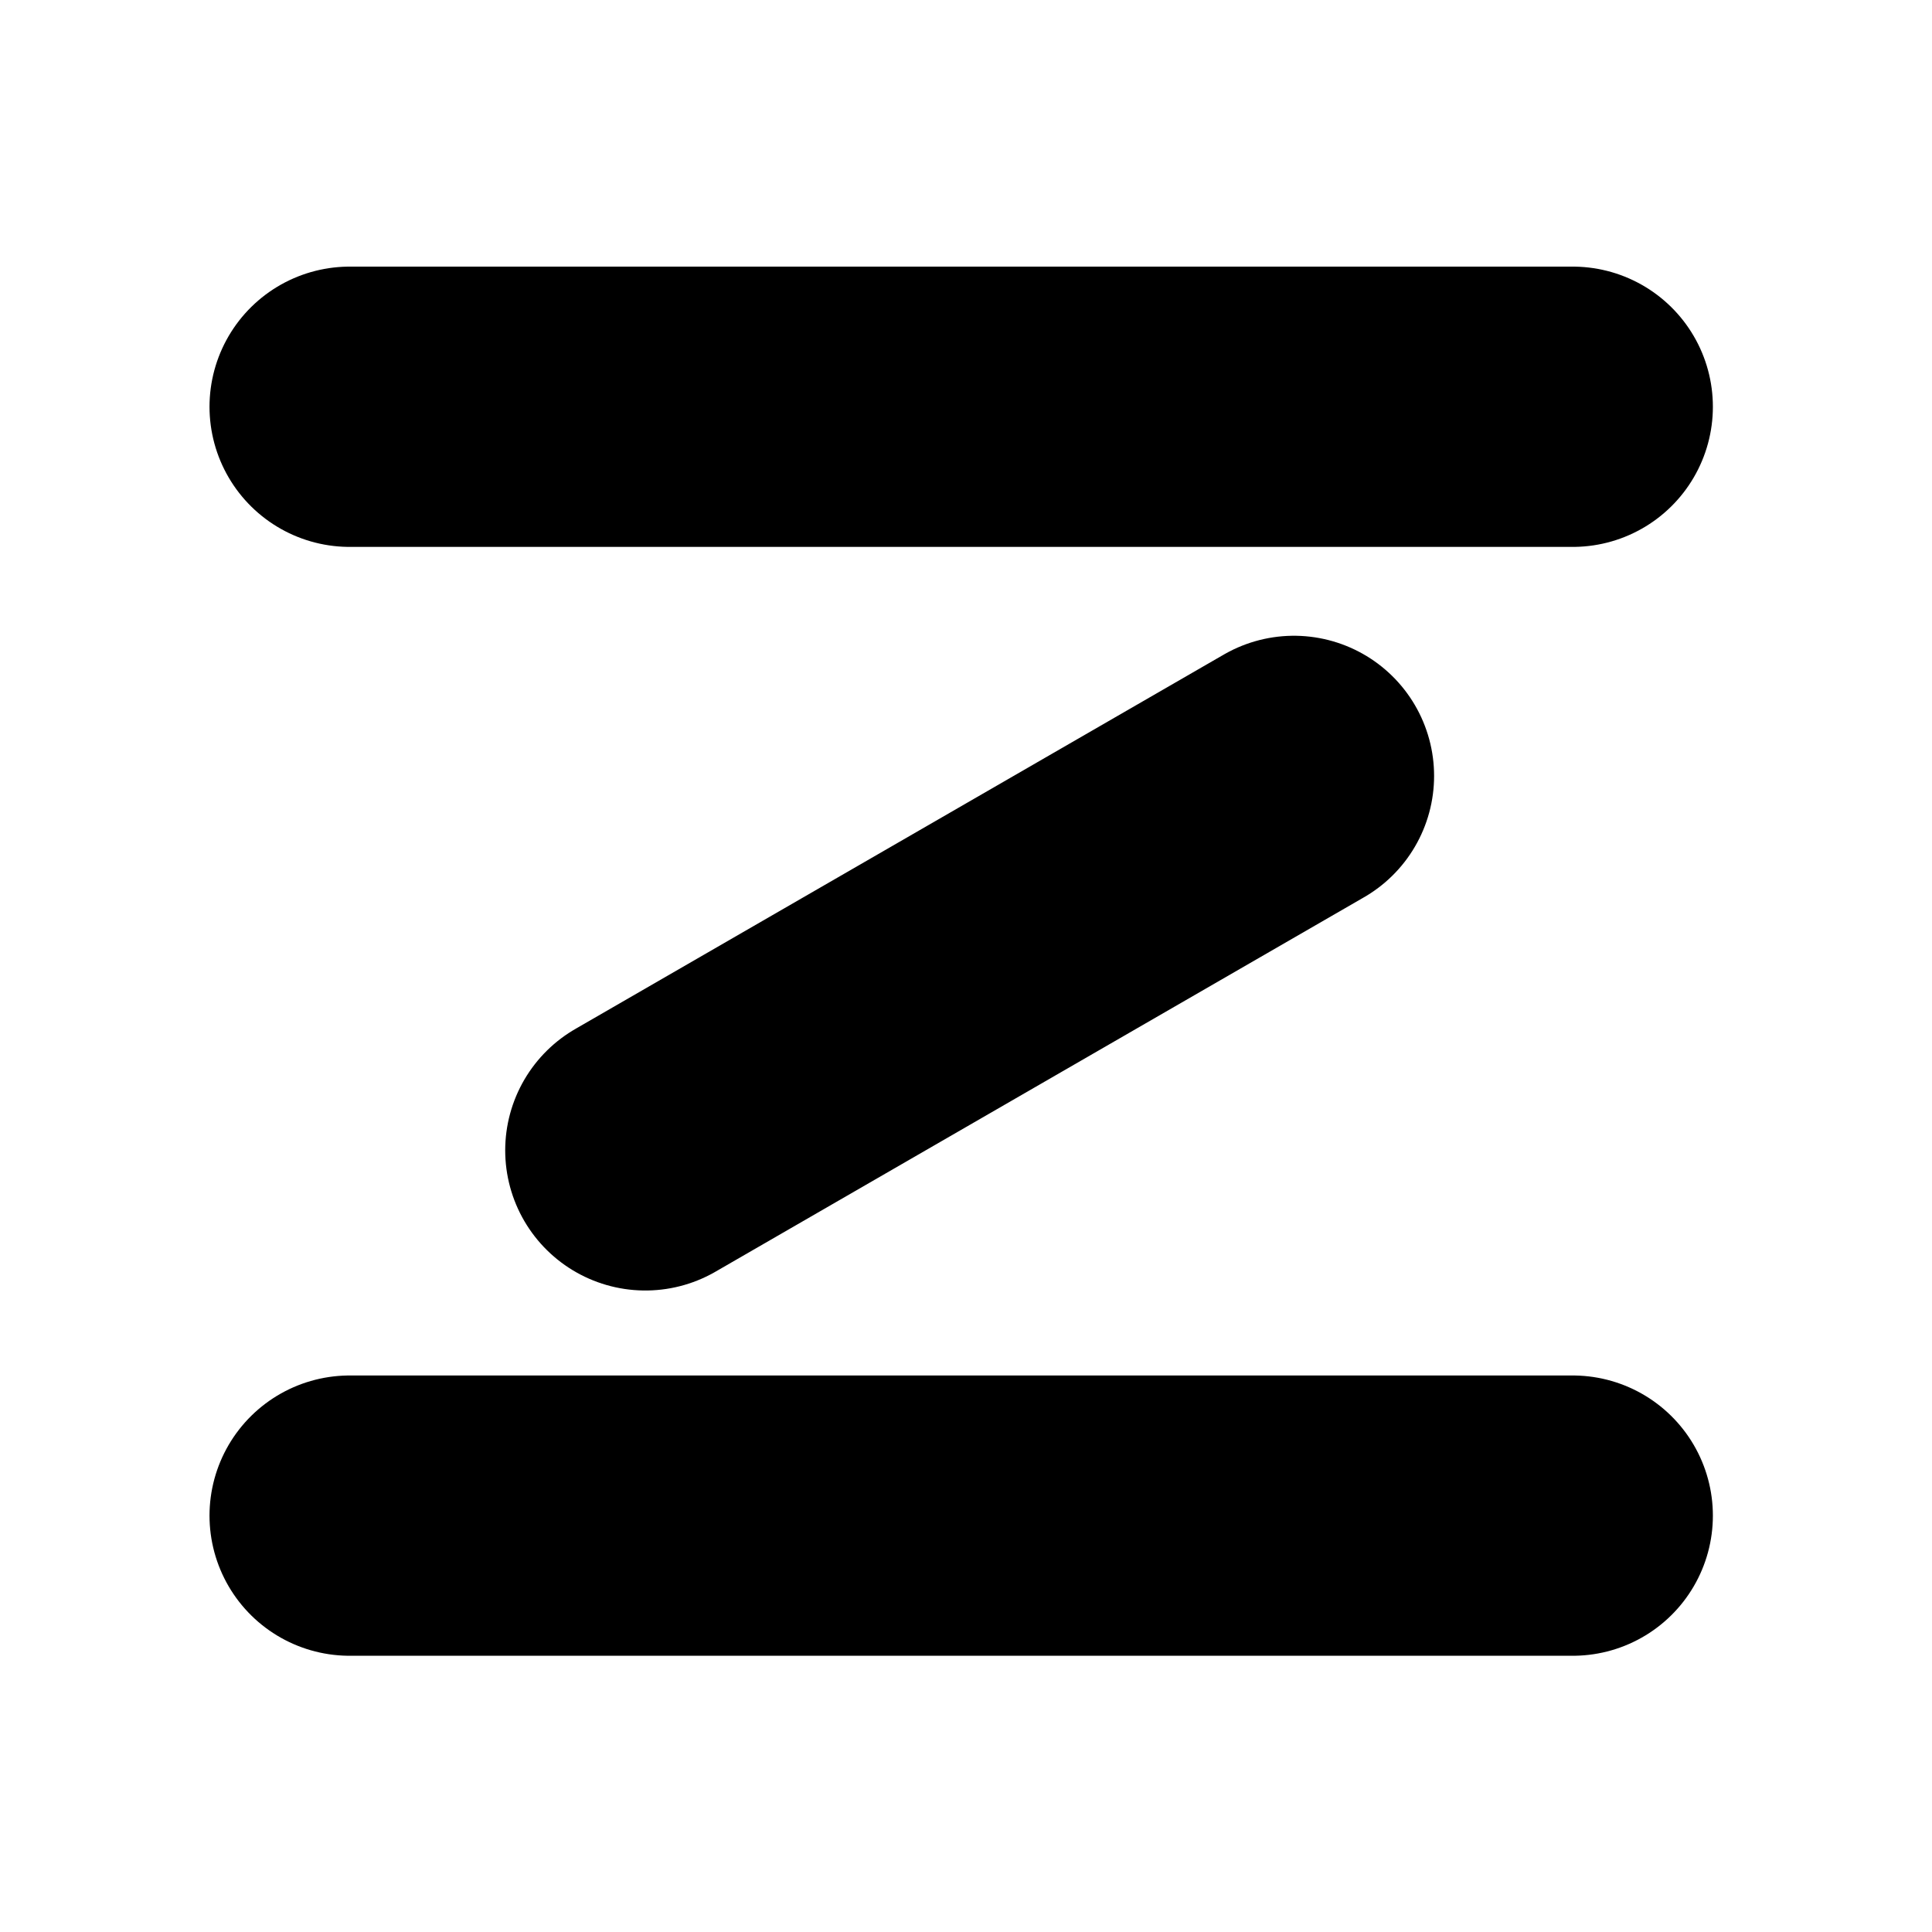
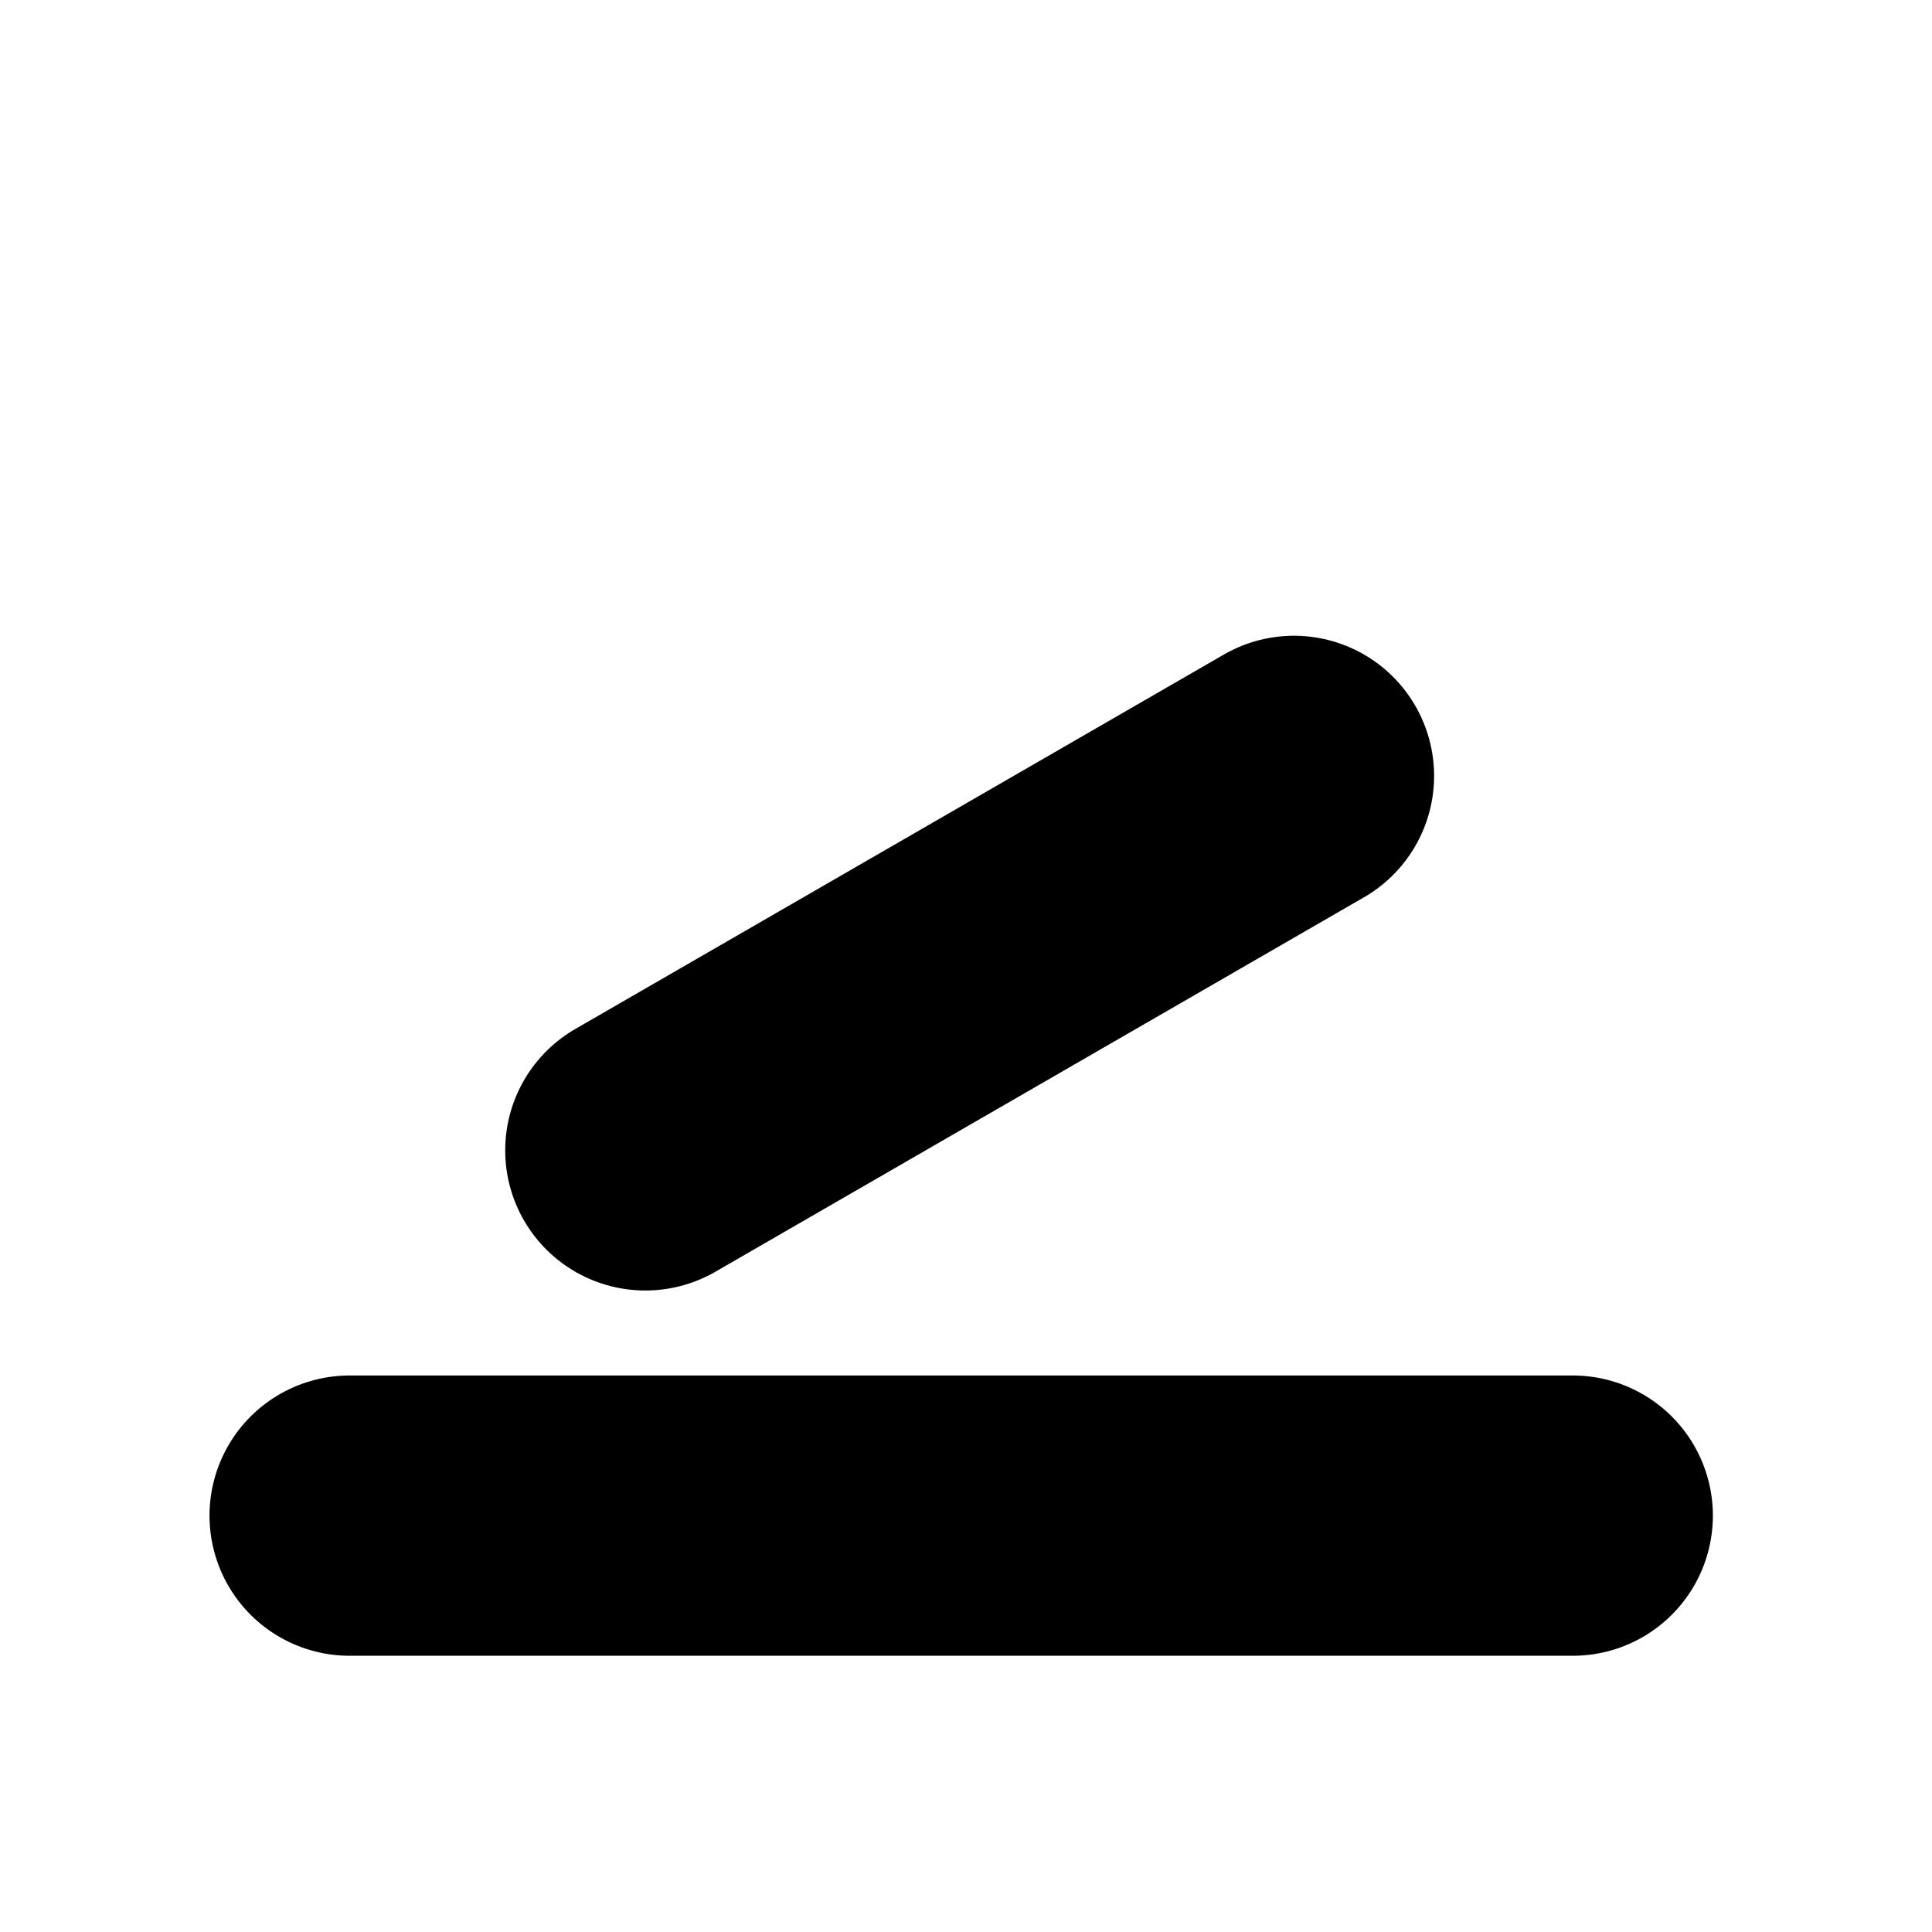
<svg xmlns="http://www.w3.org/2000/svg" width="100%" height="100%" viewBox="0 0 134 134" version="1.1" xml:space="preserve" style="fill-rule:evenodd;clip-rule:evenodd;stroke-linecap:round;stroke-linejoin:round;stroke-miterlimit:1.5;">
  <path d="M24.251,105.121l84.831,-0" style="fill:none;stroke:#000;stroke-width:19.44px;" />
-   <path d="M24.251,28.212l84.831,0" style="fill:none;stroke:#000;stroke-width:19.44px;" />
  <path d="M89.746,53.815l-44.986,25.972" style="fill:none;stroke:#000;stroke-width:19.44px;" />
</svg>